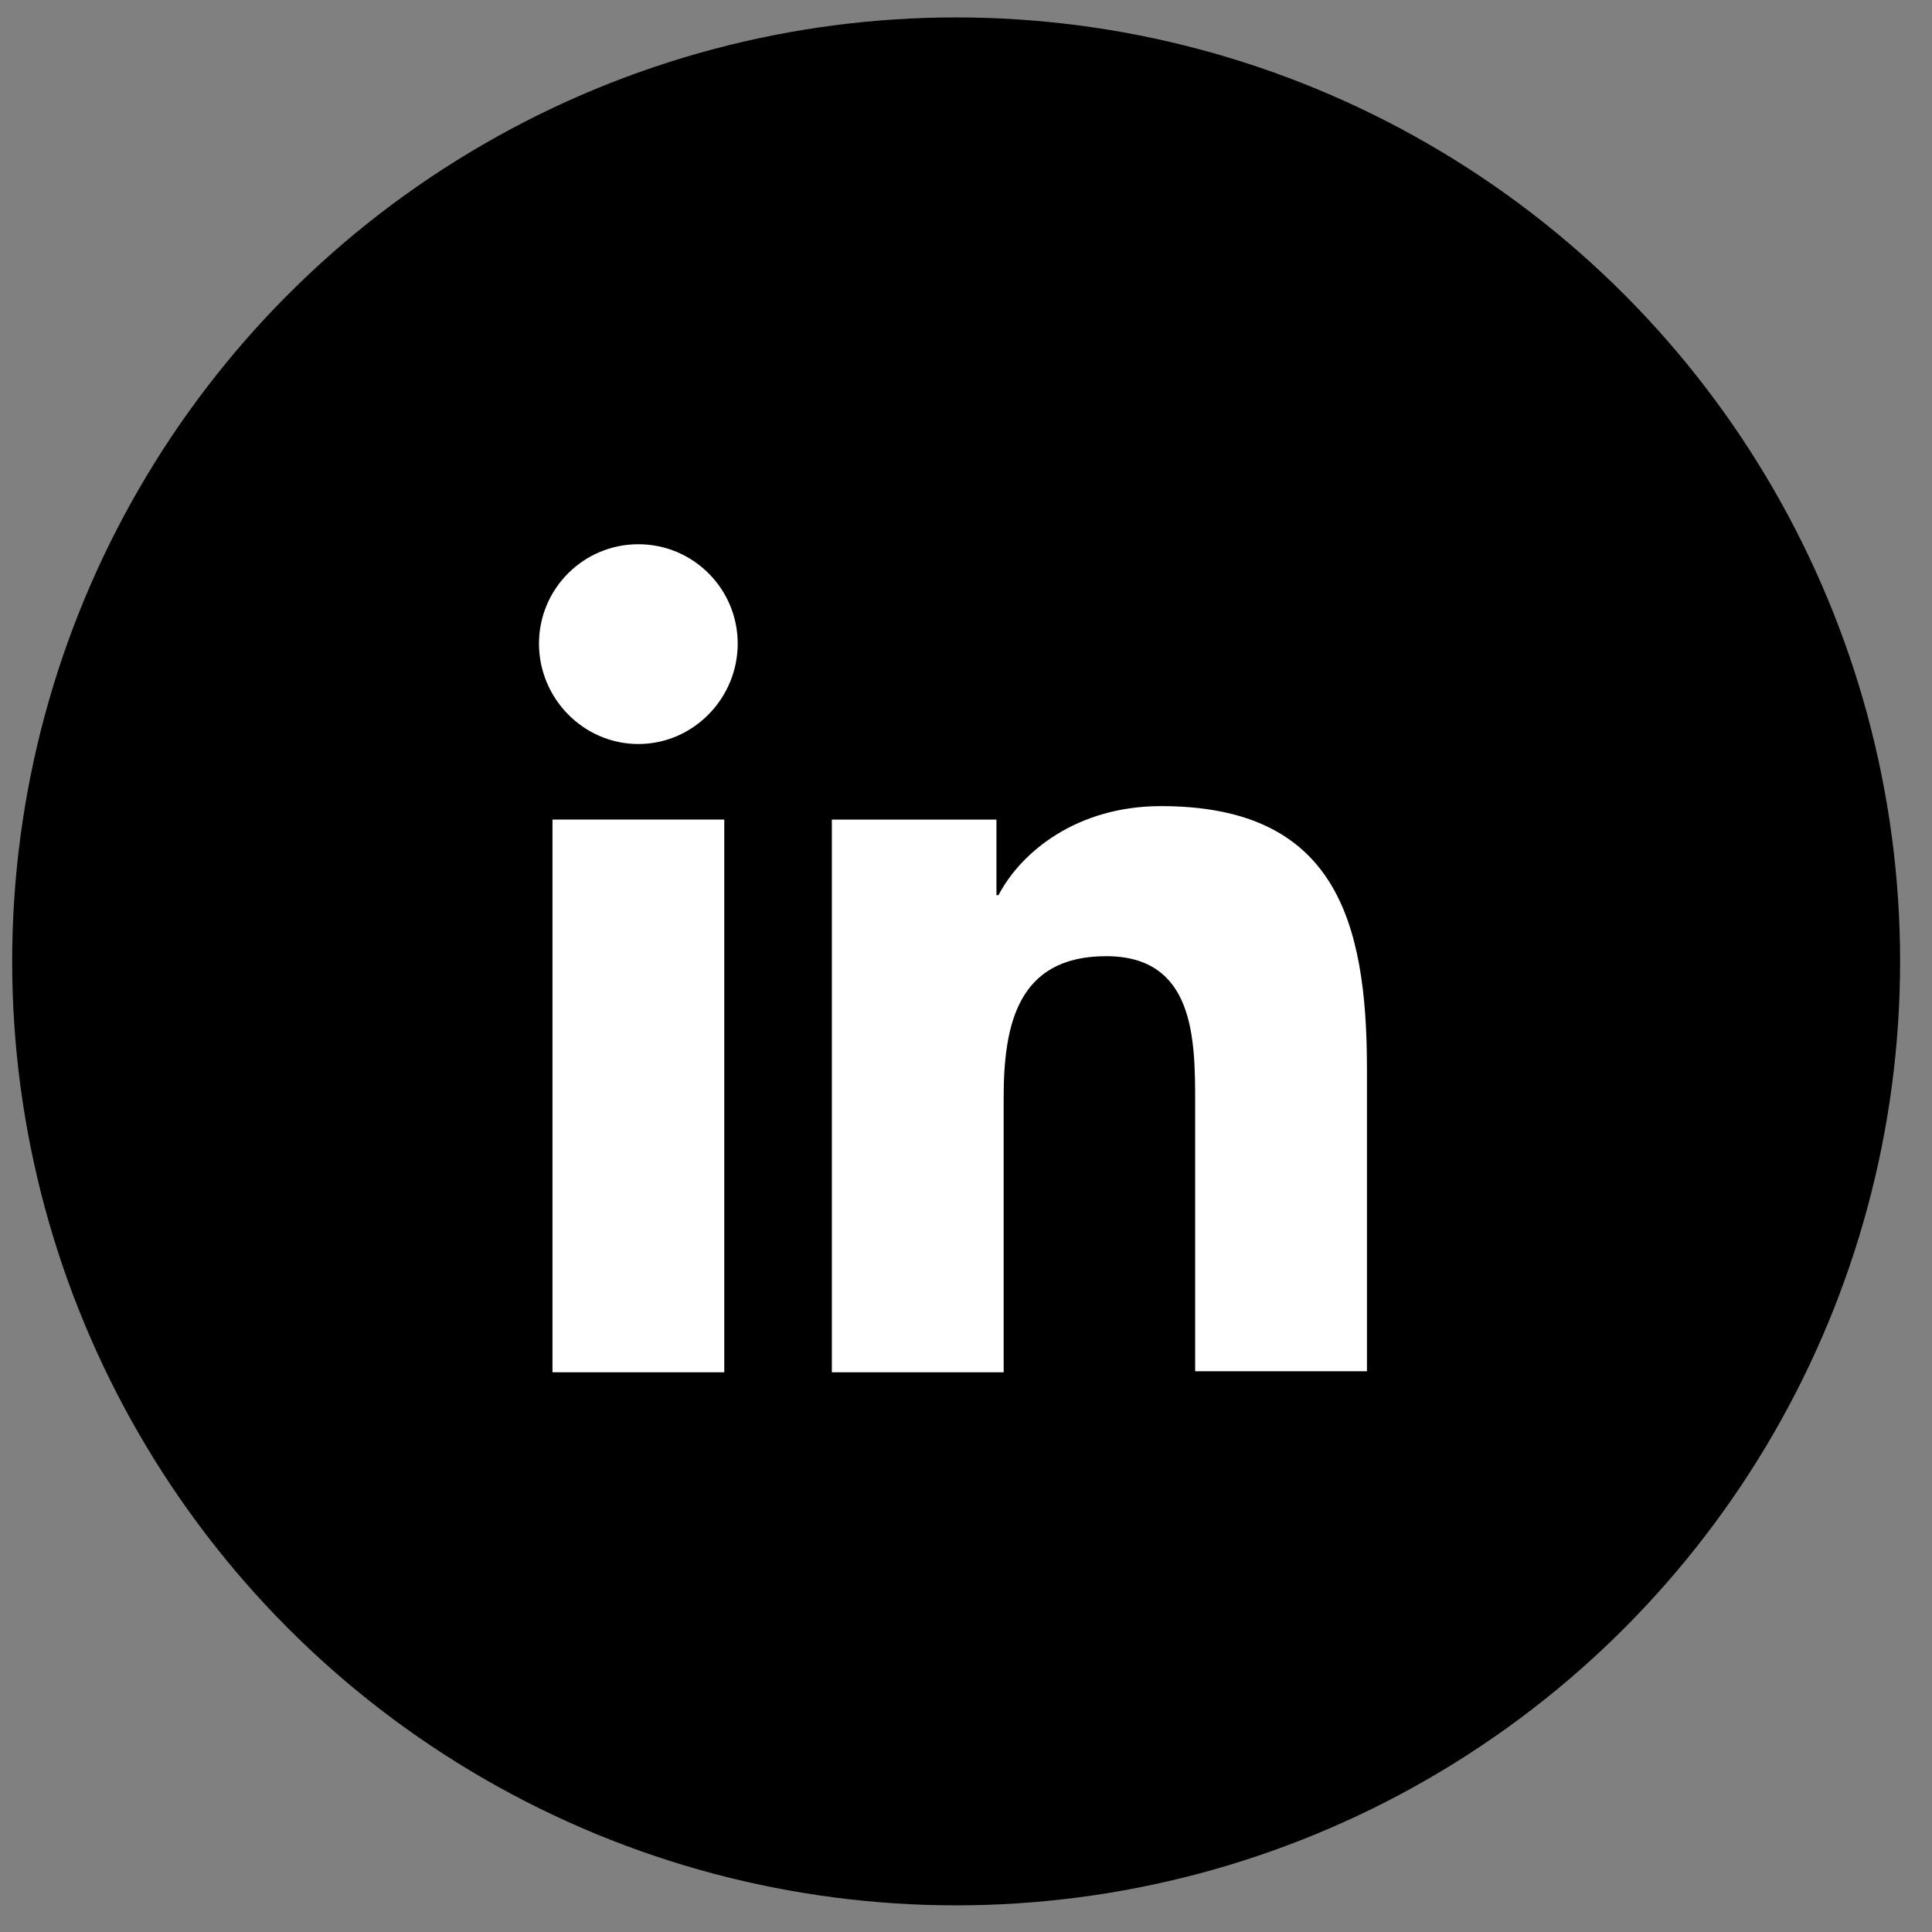
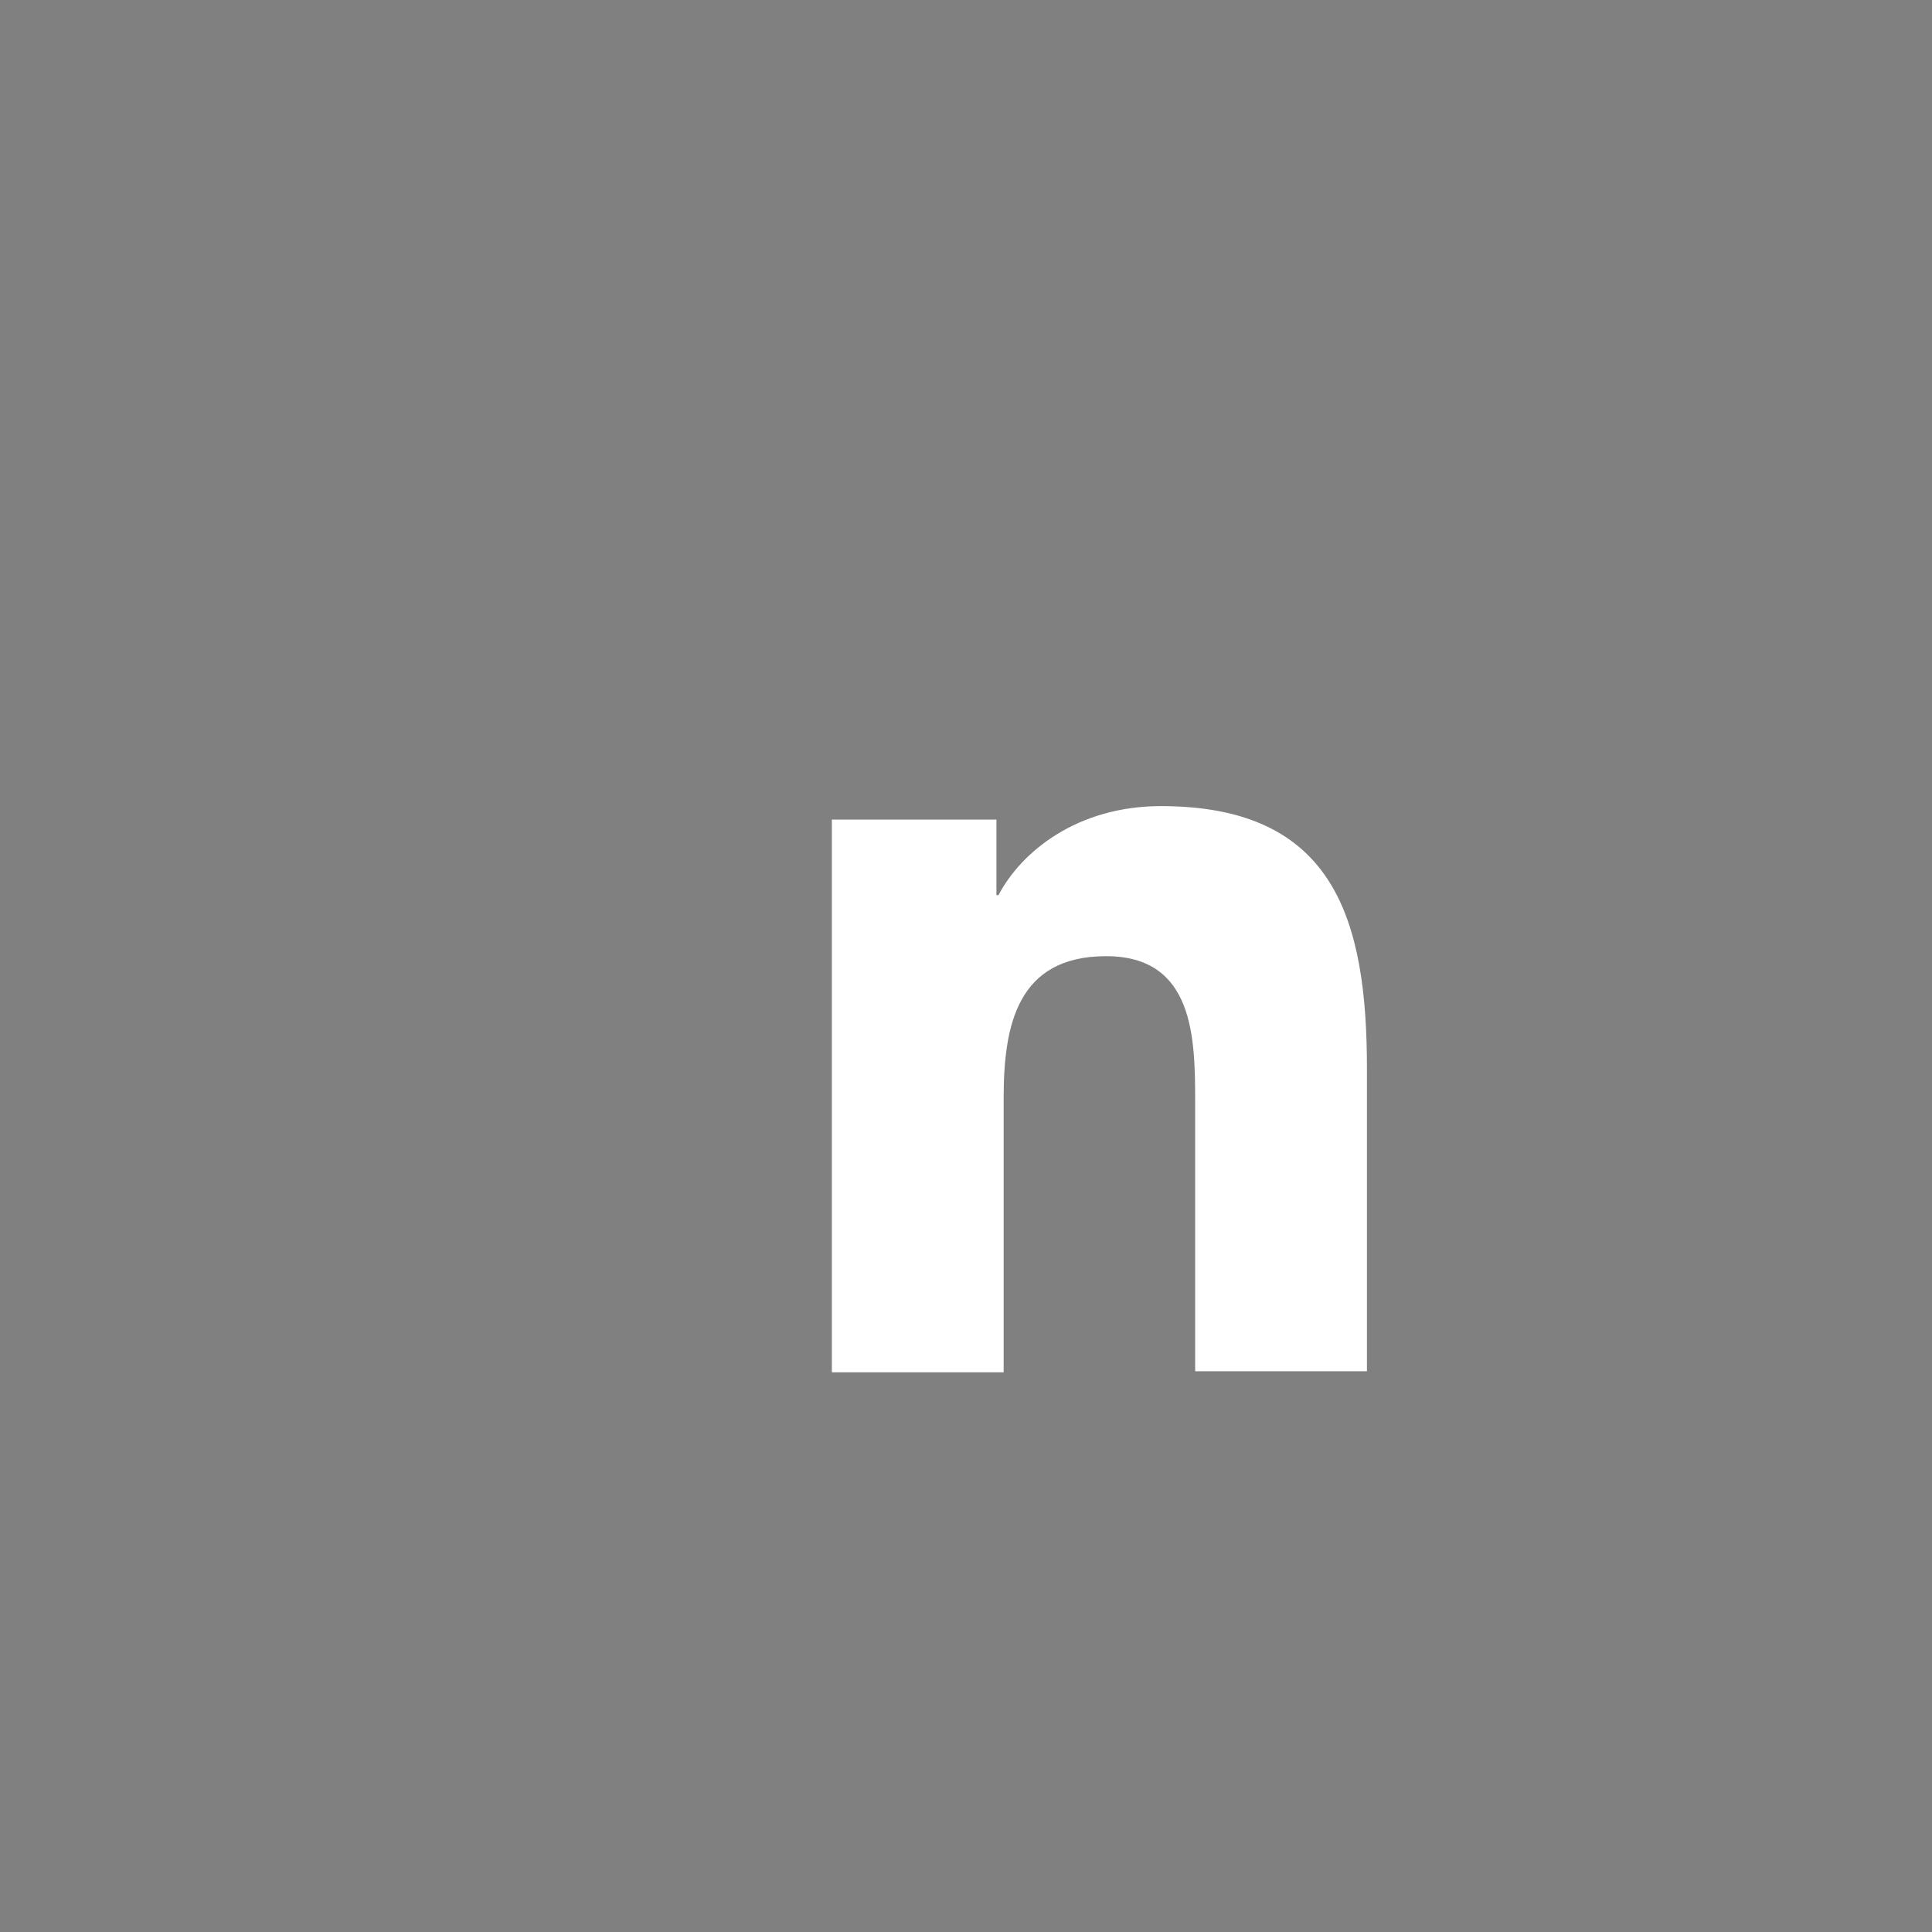
<svg xmlns="http://www.w3.org/2000/svg" width="49" height="49" viewBox="0 0 49 49" fill="none">
  <rect x="0" y="0" width="49" height="49" fill="#808080" stroke="none" />
-   <circle cx="24.25" cy="24.383" r="23.941" fill="#312782" style="fill:#312782;fill:color(display-p3 0.192 0.153 0.51);fill-opacity:1;" />
  <path d="M34.669 34.804V27.113C34.669 23.333 33.856 20.445 29.445 20.445C27.319 20.445 25.902 21.6 25.324 22.703H25.272V20.786H21.098V34.804H25.455V27.848C25.455 26.01 25.797 24.251 28.054 24.251C30.286 24.251 30.312 26.325 30.312 27.953V34.778H34.669V34.804Z" fill="white" style="fill:white;fill-opacity:1;" />
-   <path d="M14.012 20.786H18.369V34.804H14.012V20.786Z" fill="white" style="fill:white;fill-opacity:1;" />
-   <path d="M16.19 13.803C14.799 13.803 13.67 14.932 13.67 16.323C13.67 17.715 14.799 18.87 16.19 18.87C17.581 18.87 18.71 17.715 18.71 16.323C18.71 14.932 17.581 13.803 16.19 13.803Z" fill="white" style="fill:white;fill-opacity:1;" />
</svg>